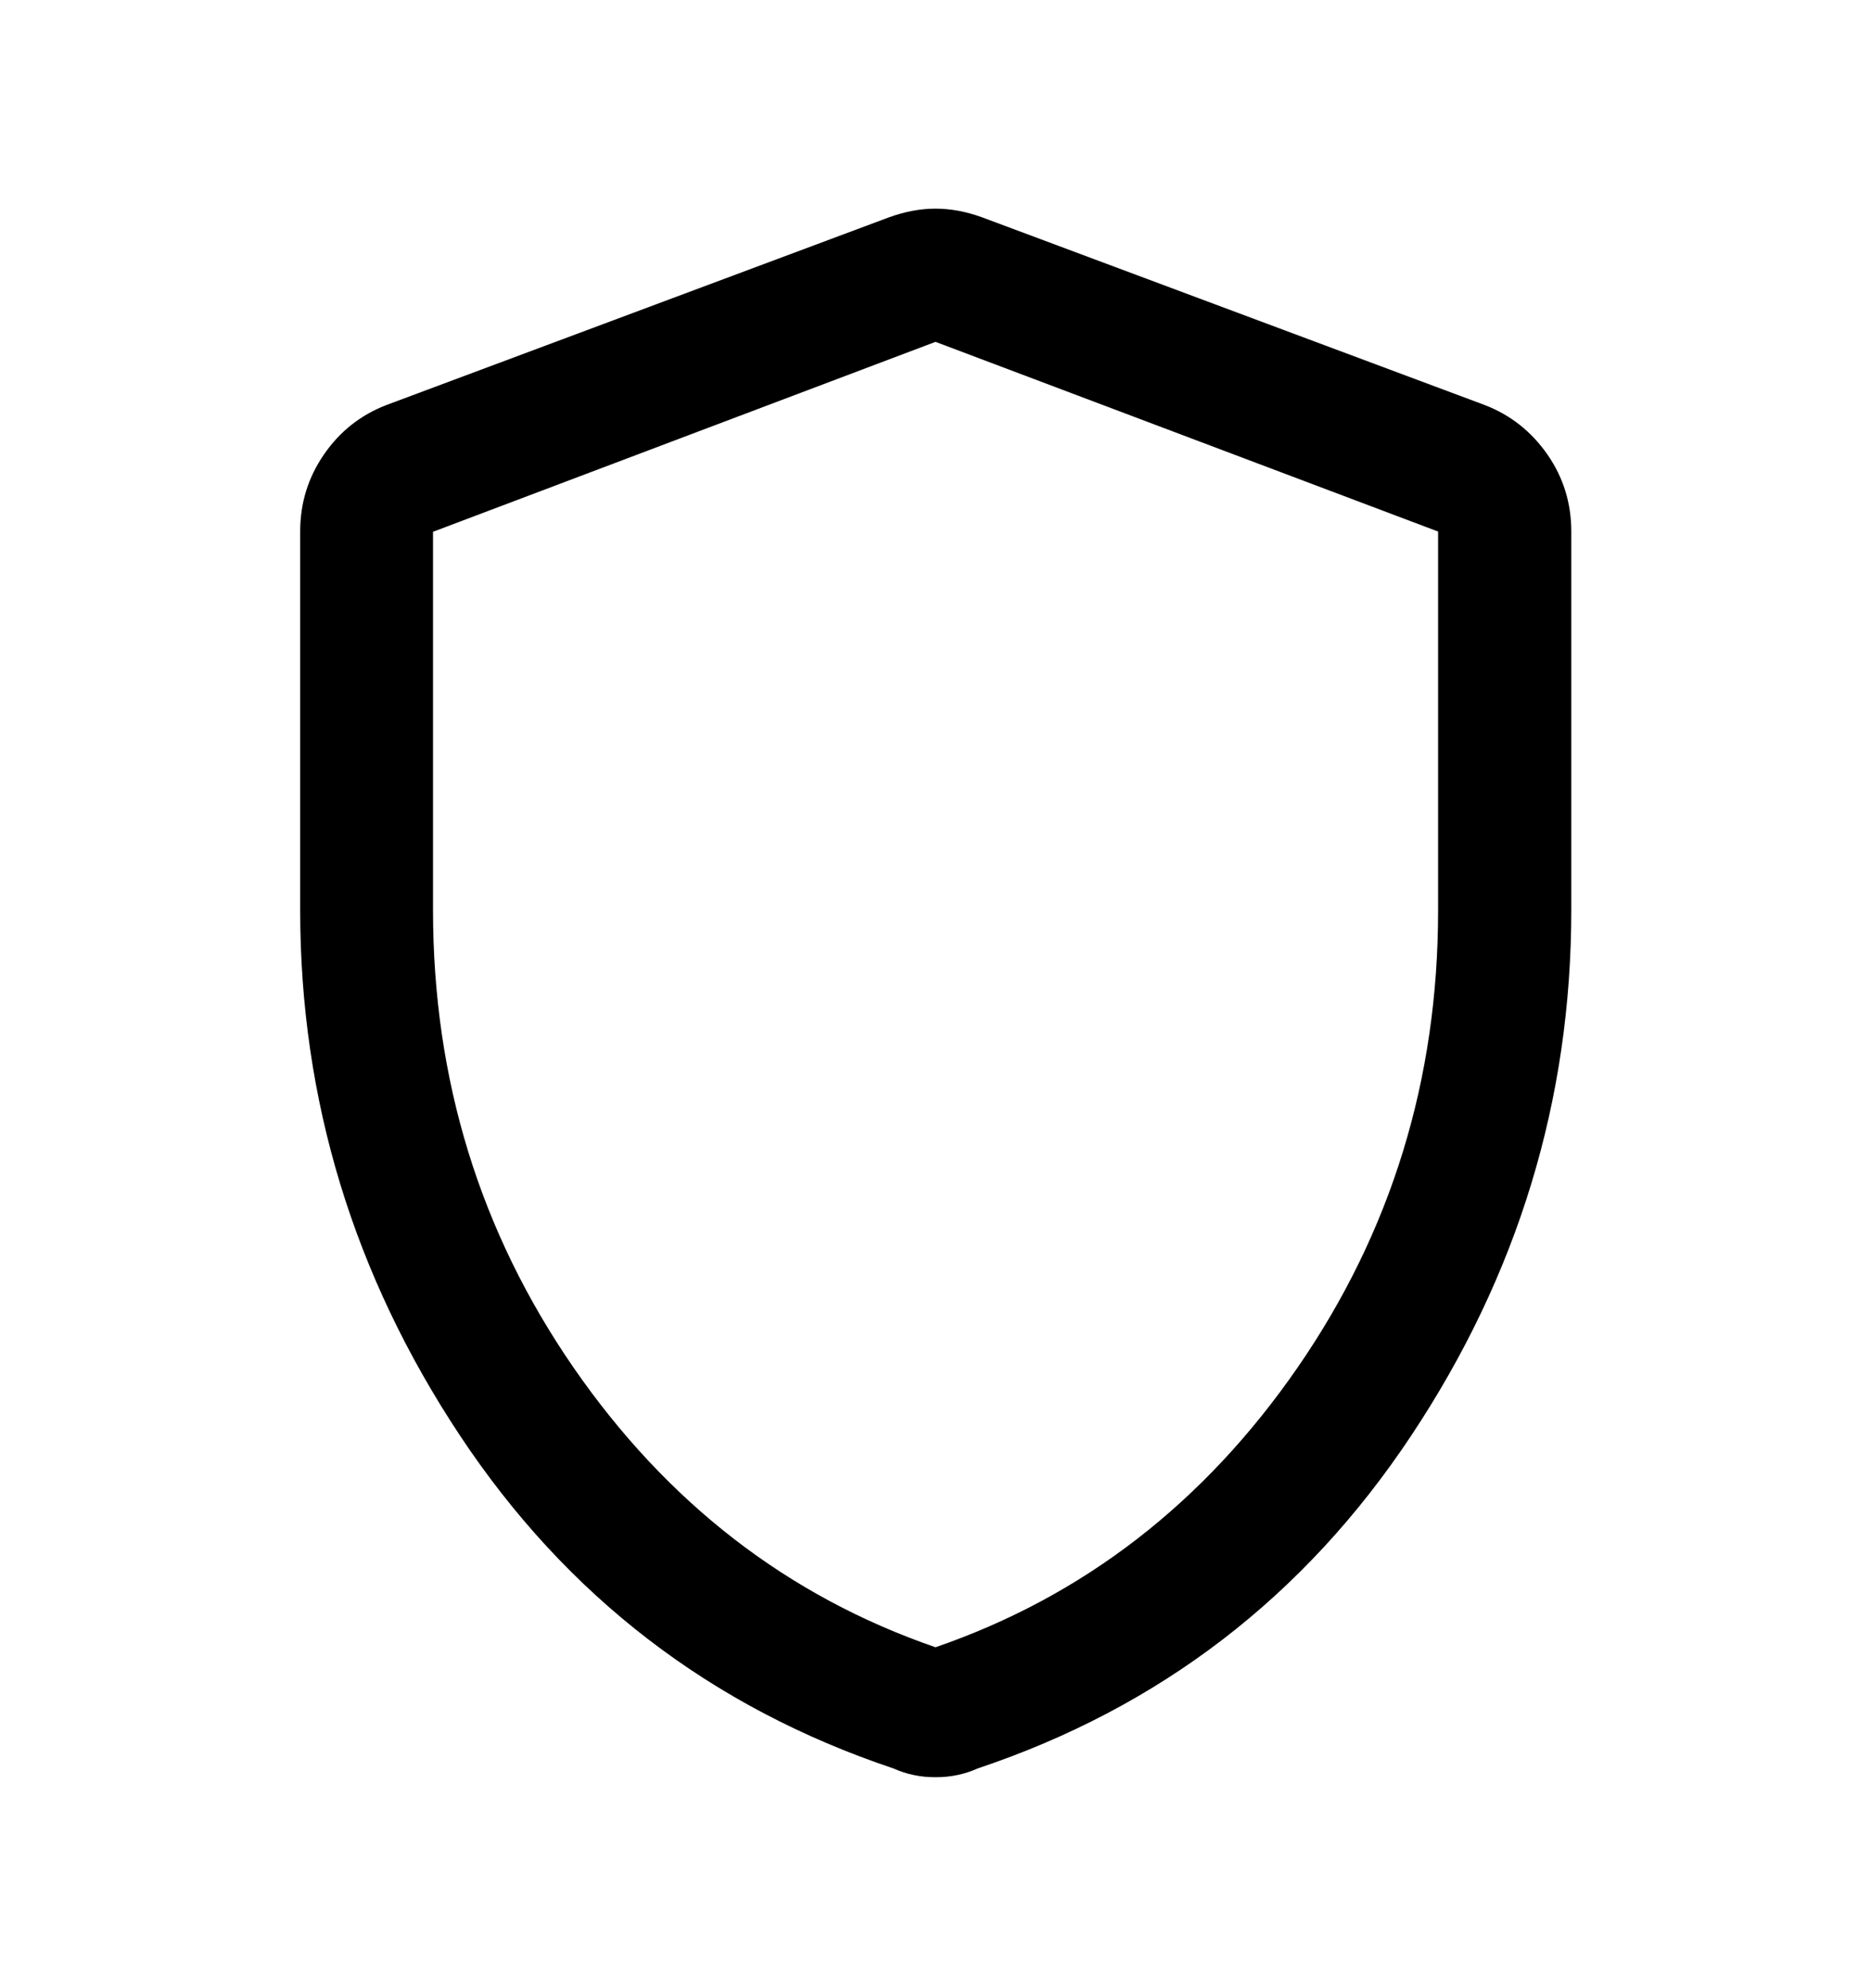
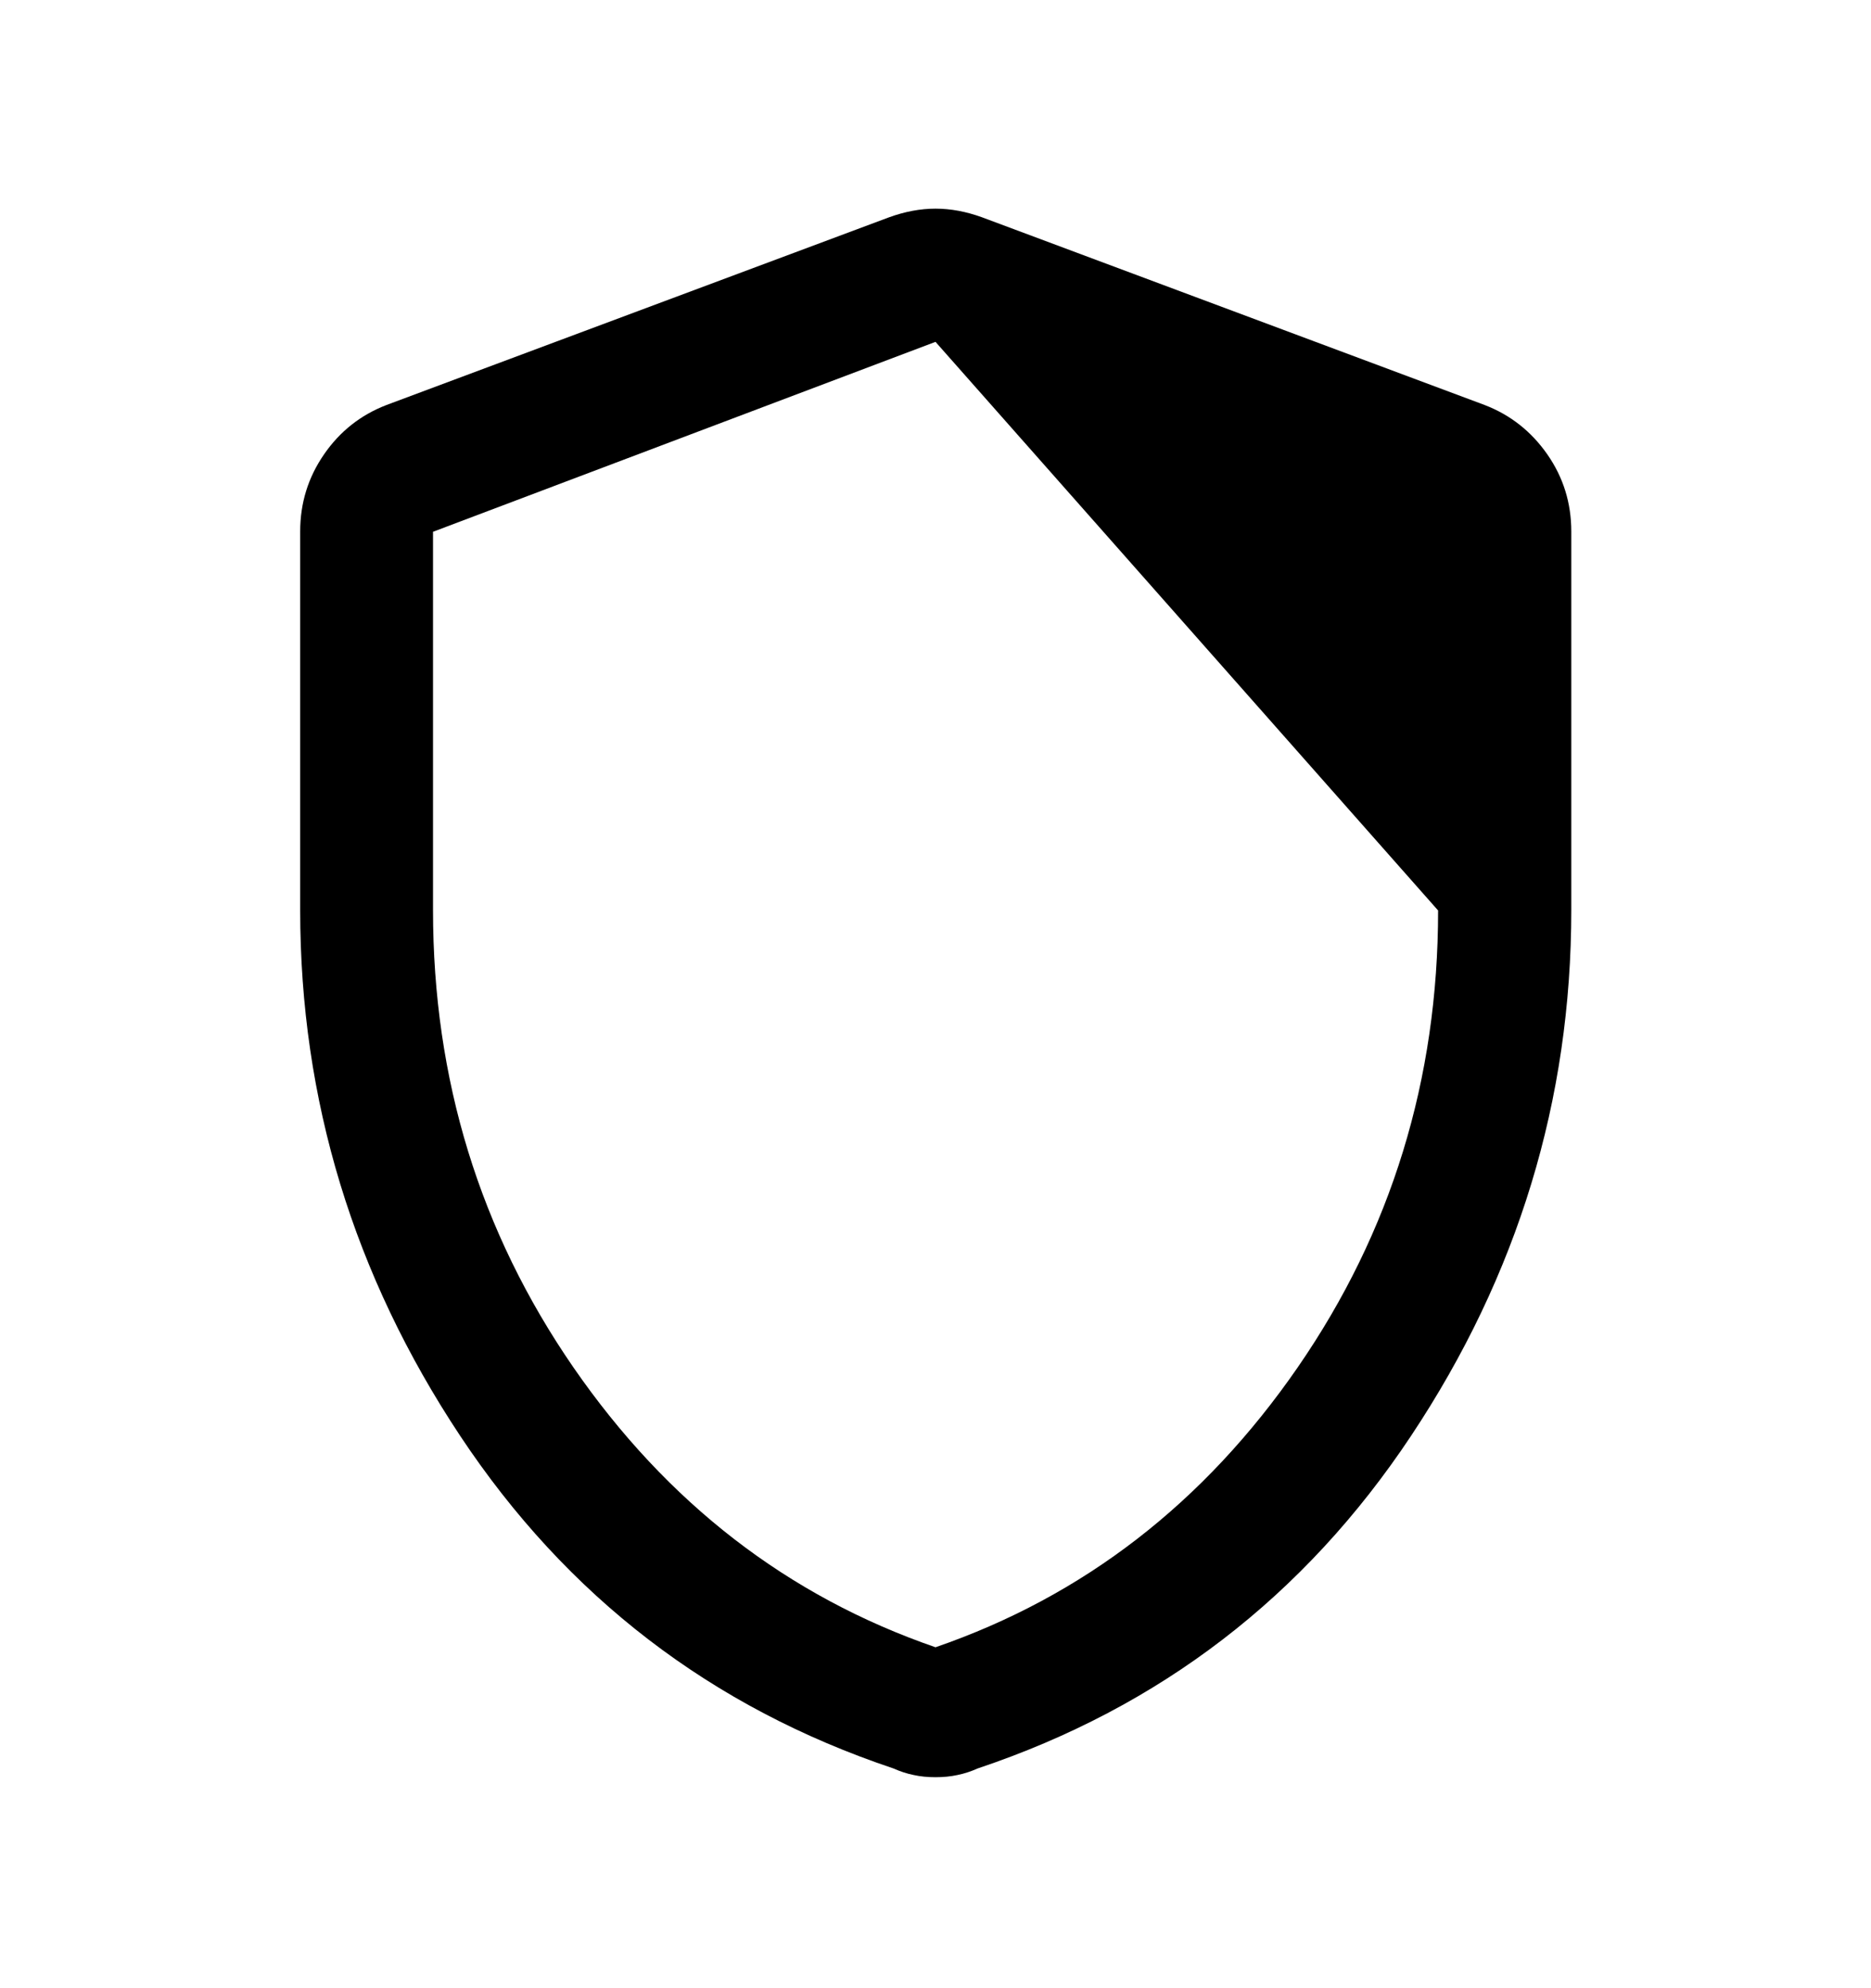
<svg xmlns="http://www.w3.org/2000/svg" width="16" height="17" viewBox="0 0 16 17" fill="none">
-   <path d="M8 15.196C7.933 15.196 7.87 15.19 7.812 15.177C7.753 15.165 7.696 15.146 7.64 15.121C6.082 14.599 4.847 13.651 3.935 12.277C3.023 10.902 2.567 9.404 2.567 7.782V4.545C2.567 4.301 2.635 4.082 2.771 3.885C2.906 3.689 3.084 3.548 3.305 3.463L7.603 1.858C7.738 1.809 7.871 1.784 8 1.784C8.13 1.784 8.263 1.809 8.398 1.858L12.696 3.463C12.917 3.548 13.095 3.689 13.232 3.885C13.369 4.082 13.437 4.301 13.437 4.545V7.782C13.437 9.404 12.981 10.902 12.067 12.277C11.154 13.651 9.919 14.599 8.361 15.121C8.305 15.146 8.248 15.165 8.189 15.177C8.13 15.19 8.067 15.196 8 15.196ZM8 14.085C9.265 13.649 10.297 12.851 11.098 11.691C11.898 10.531 12.298 9.229 12.298 7.785V4.545L8 2.923L3.703 4.547V7.783C3.703 9.228 4.103 10.531 4.903 11.691C5.704 12.851 6.736 13.649 8 14.085Z" fill="black" />
+   <path d="M8 15.196C7.933 15.196 7.87 15.19 7.812 15.177C7.753 15.165 7.696 15.146 7.64 15.121C6.082 14.599 4.847 13.651 3.935 12.277C3.023 10.902 2.567 9.404 2.567 7.782V4.545C2.567 4.301 2.635 4.082 2.771 3.885C2.906 3.689 3.084 3.548 3.305 3.463L7.603 1.858C7.738 1.809 7.871 1.784 8 1.784C8.13 1.784 8.263 1.809 8.398 1.858L12.696 3.463C12.917 3.548 13.095 3.689 13.232 3.885C13.369 4.082 13.437 4.301 13.437 4.545V7.782C13.437 9.404 12.981 10.902 12.067 12.277C11.154 13.651 9.919 14.599 8.361 15.121C8.305 15.146 8.248 15.165 8.189 15.177C8.13 15.19 8.067 15.196 8 15.196ZM8 14.085C9.265 13.649 10.297 12.851 11.098 11.691C11.898 10.531 12.298 9.229 12.298 7.785L8 2.923L3.703 4.547V7.783C3.703 9.228 4.103 10.531 4.903 11.691C5.704 12.851 6.736 13.649 8 14.085Z" fill="black" />
</svg>